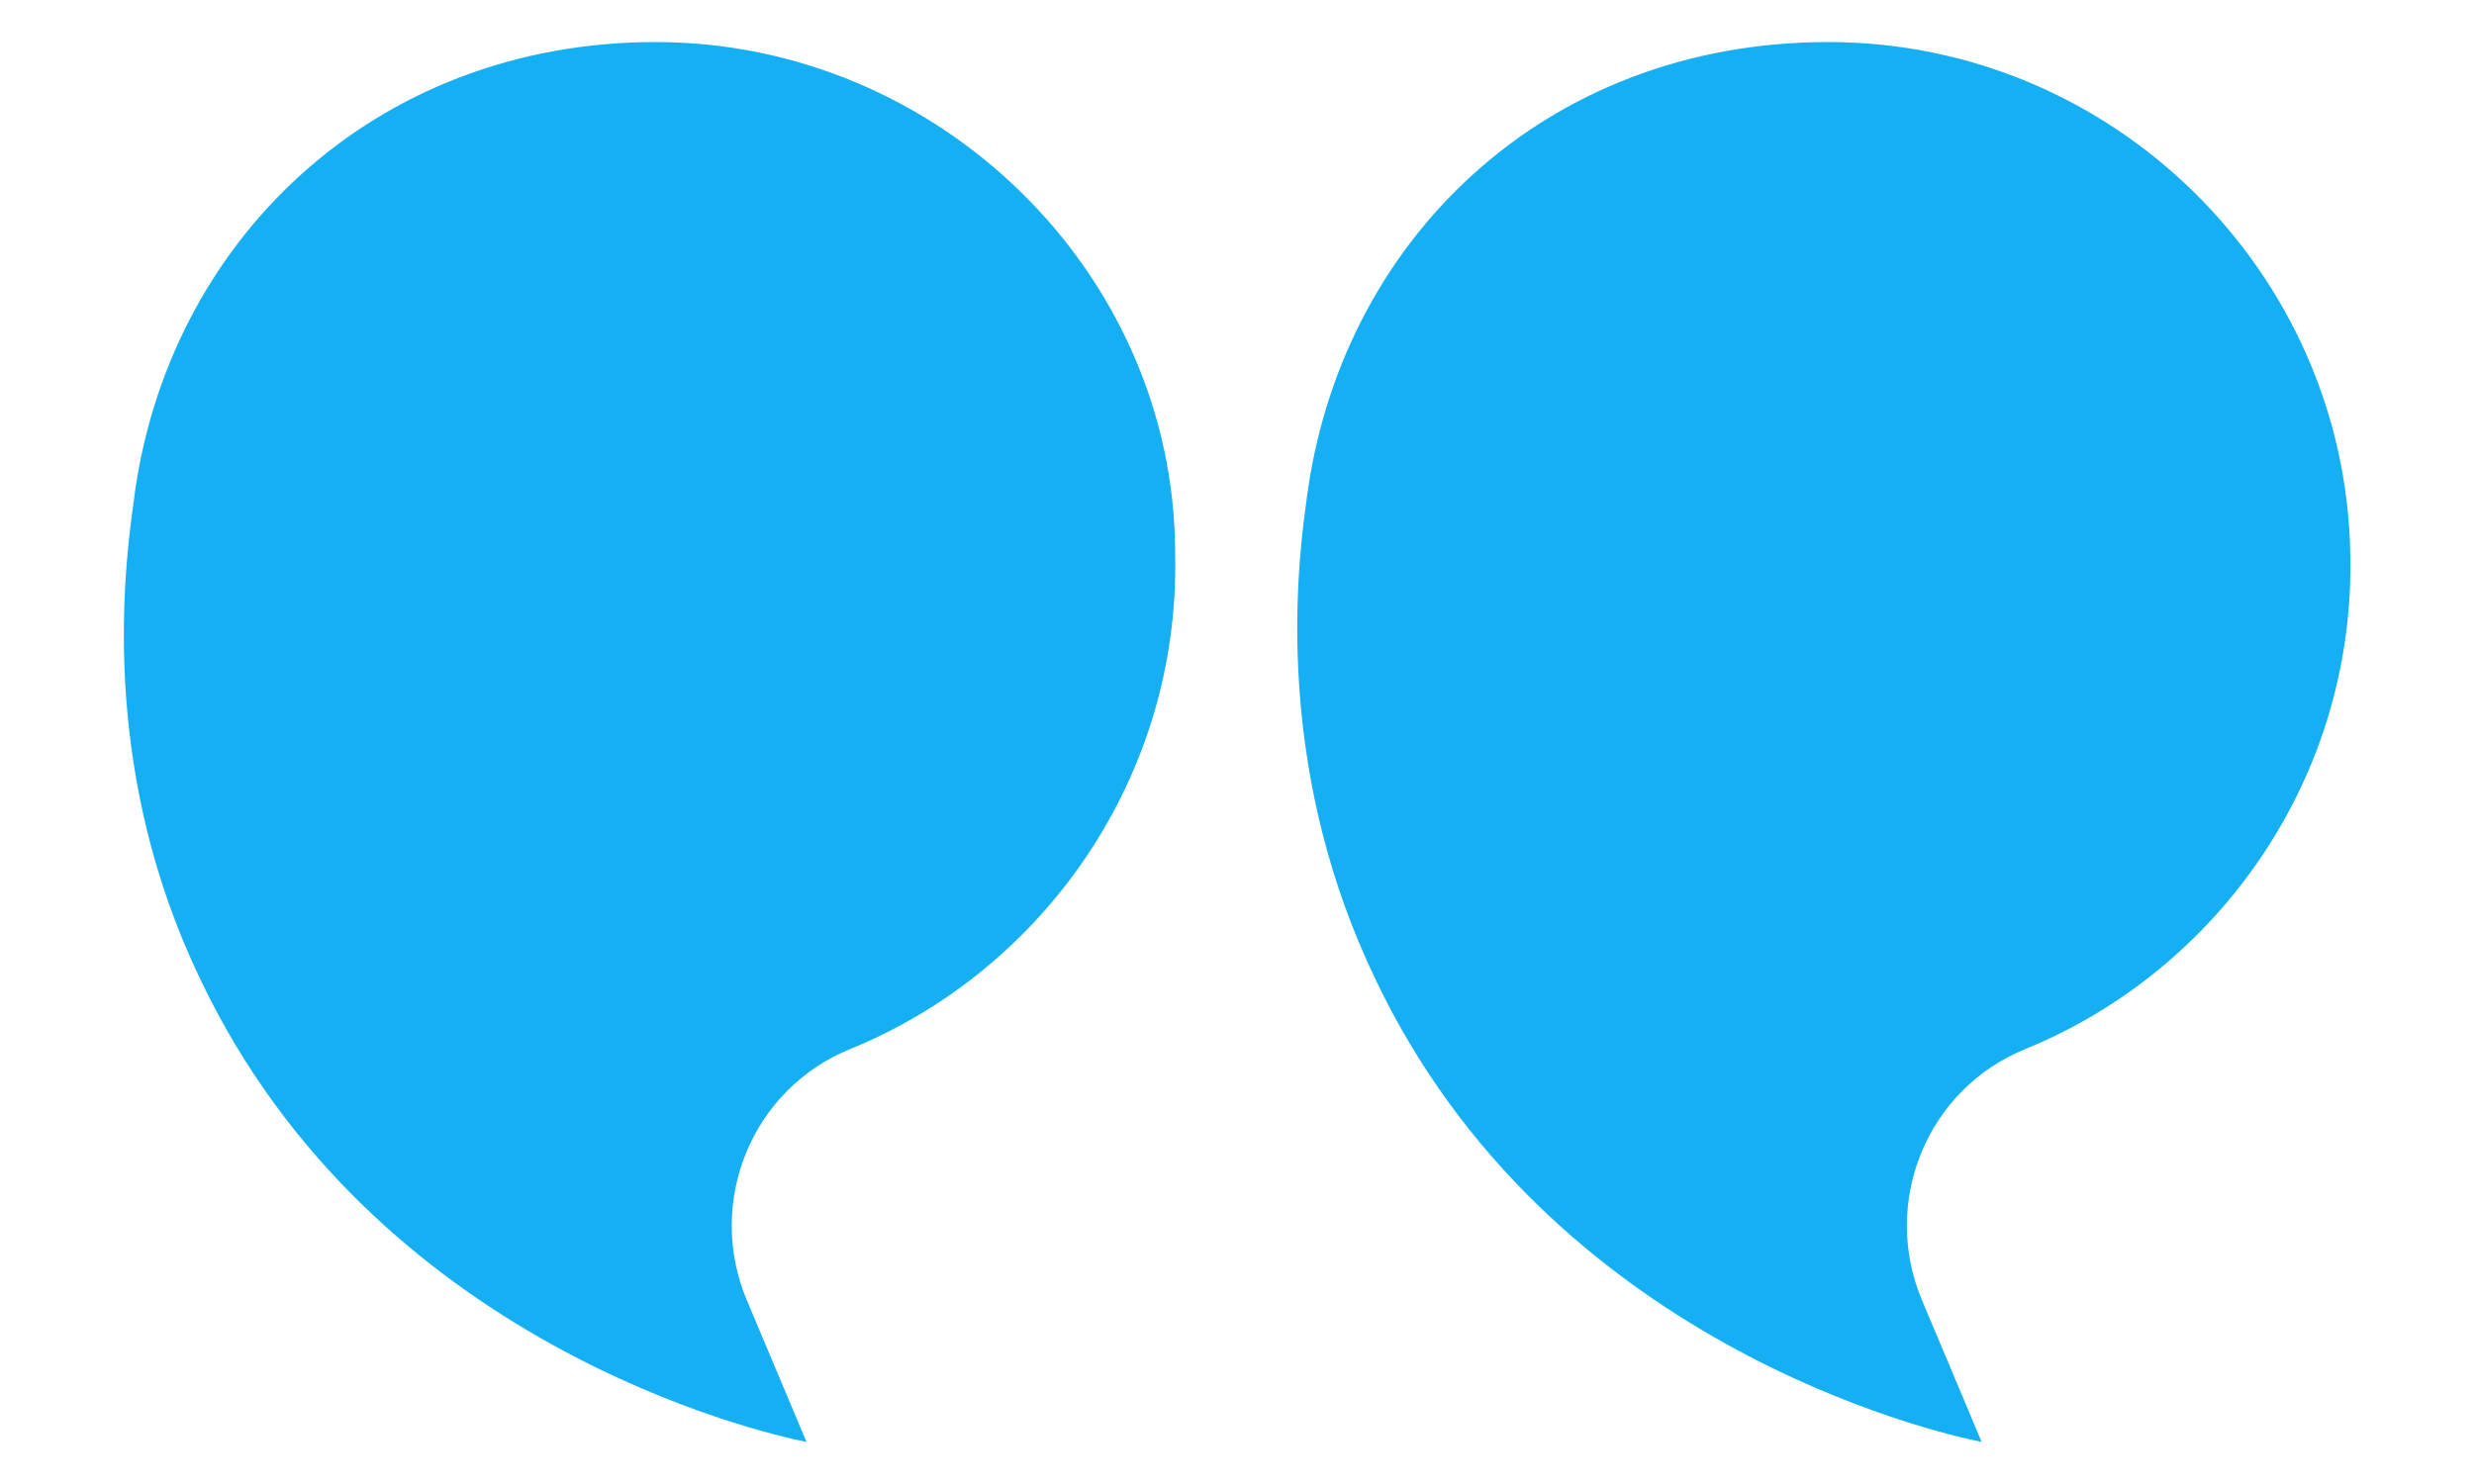
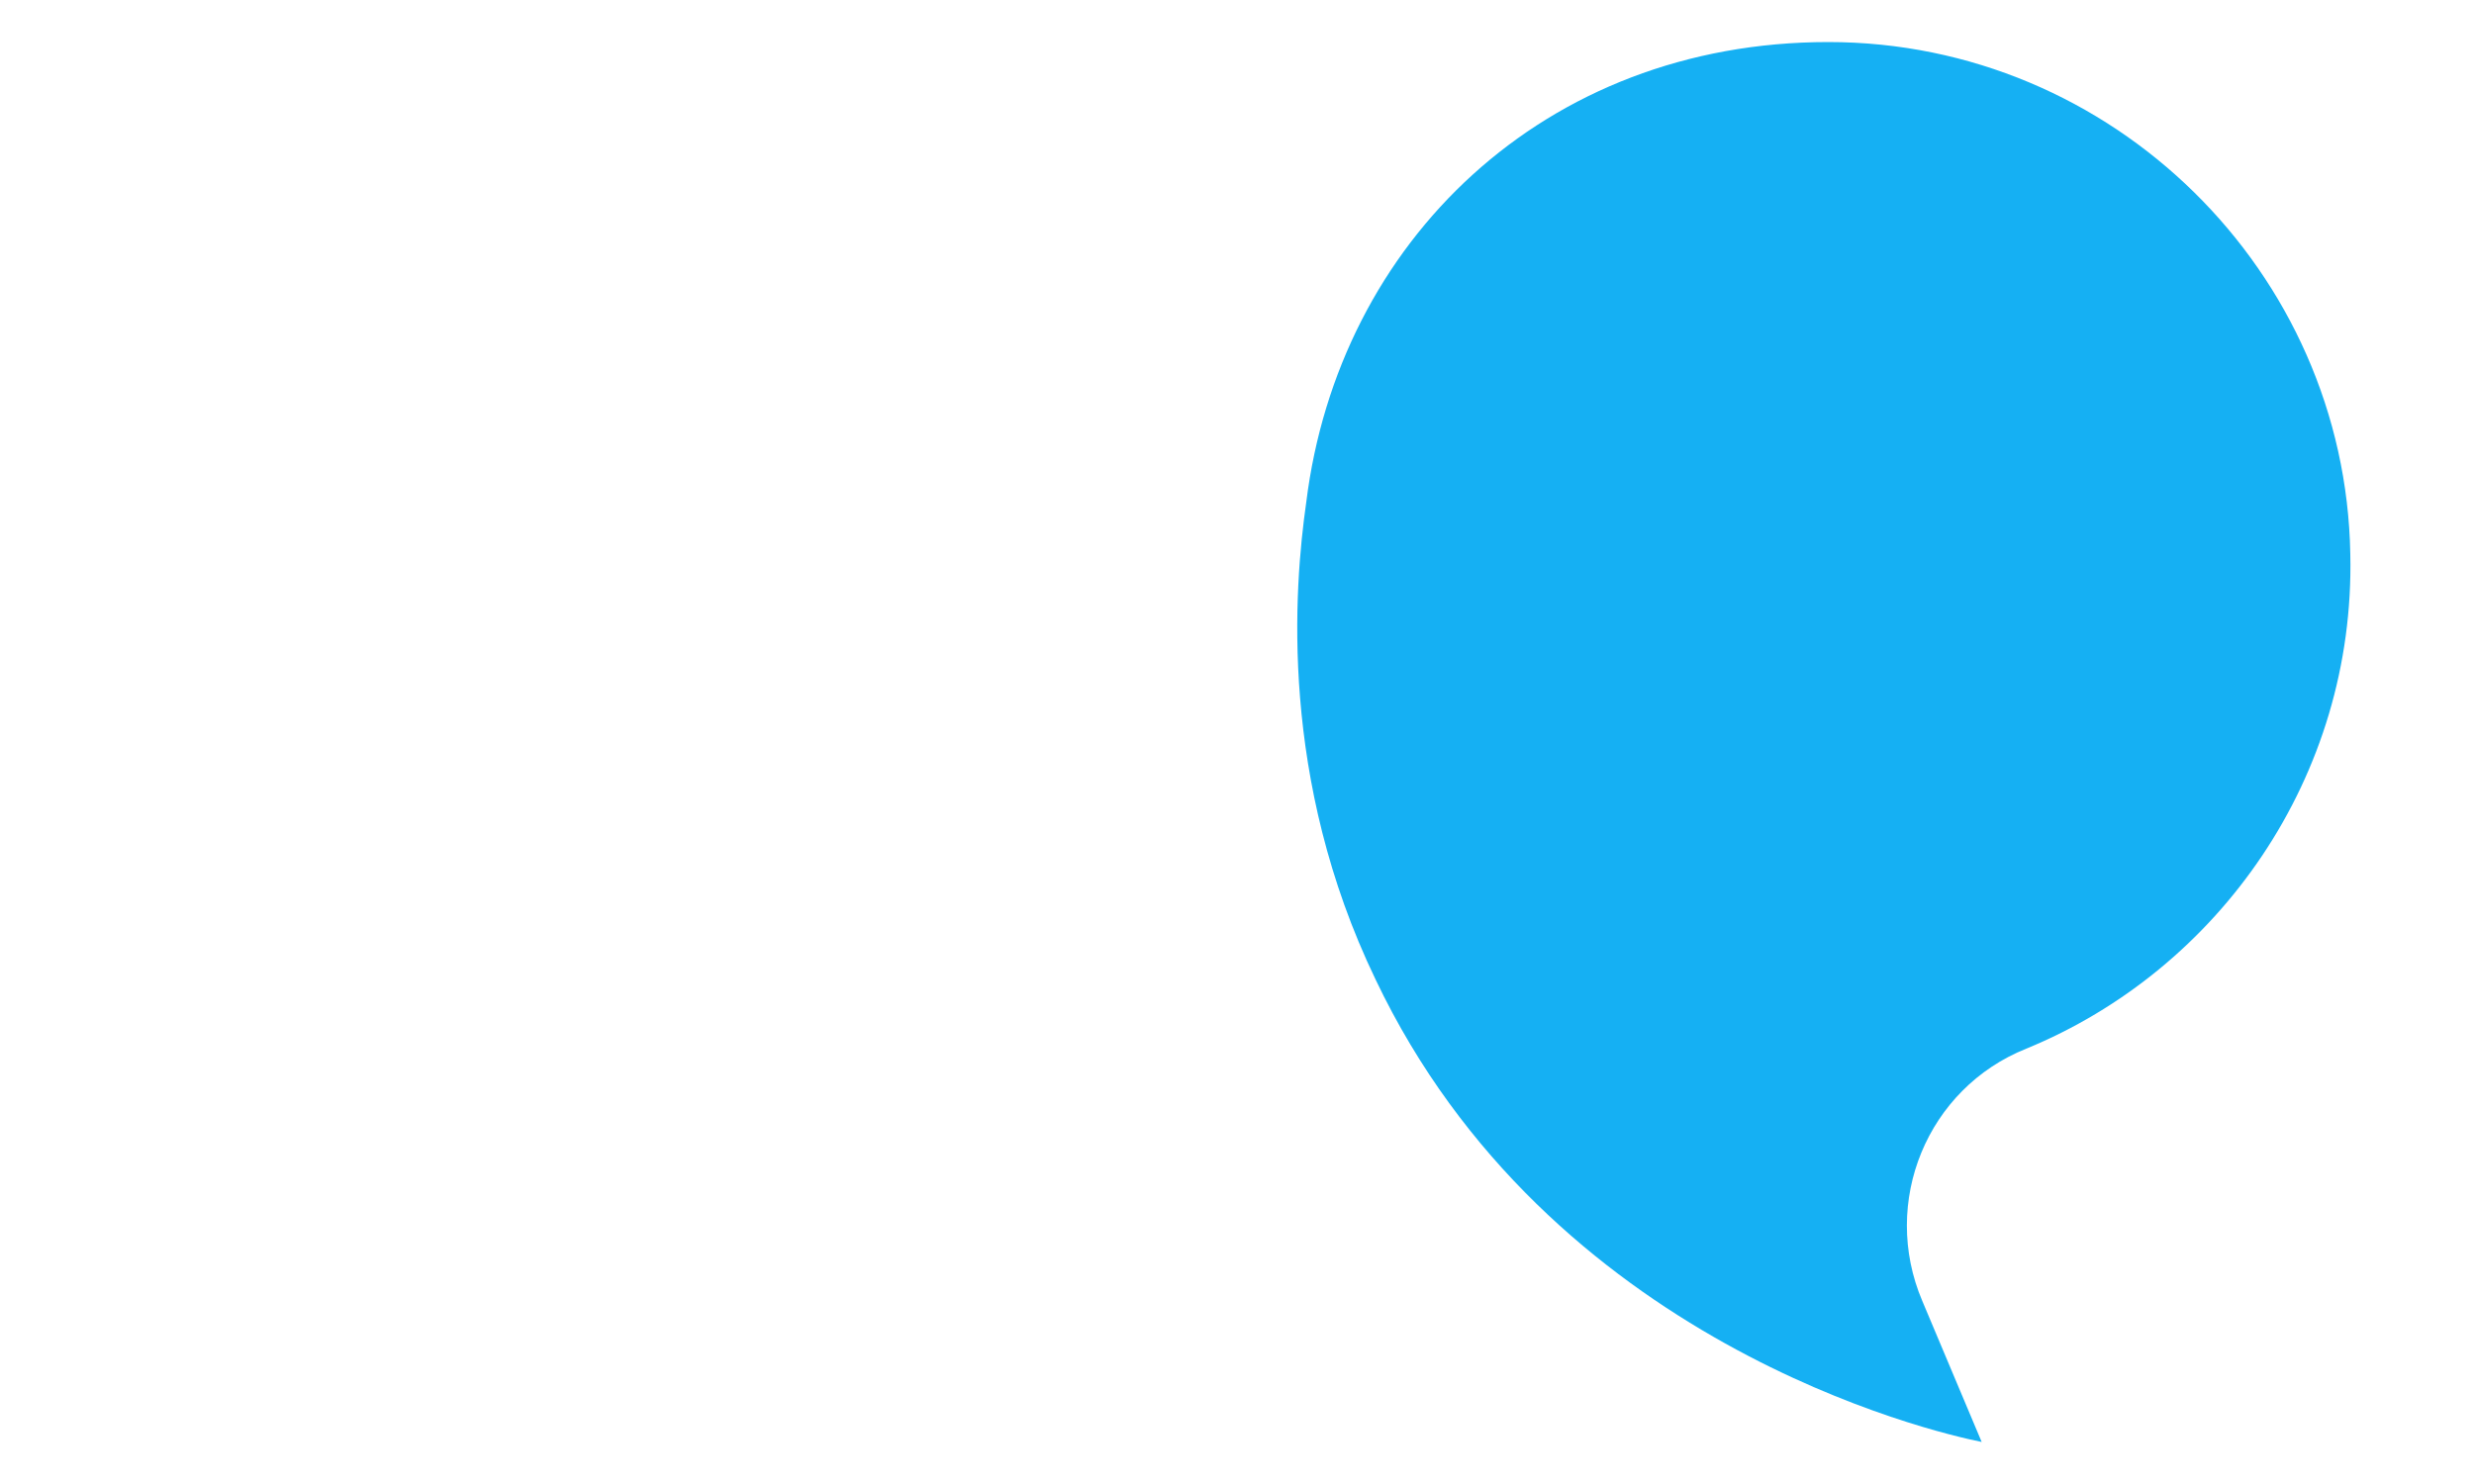
<svg xmlns="http://www.w3.org/2000/svg" version="1.1" viewBox="0 0 100 60">
  <defs>
    <style>
      .cls-1 {
        fill: #15b0f3;
      }
    </style>
  </defs>
  <g>
    <g id="Layer_1">
      <g>
-         <path class="cls-1" d="M8.1,39.6c7,14.7,22.5,18.3,24.5,18.7l-2.4-5.7c-1.7-4,.2-8.6,4.2-10.2,7.8-3.2,13.3-11,13.1-20,0-11.4-9.6-20.7-21-20.7S6.7,9.8,5.4,20.3c-.5,3.5-1.2,11.2,2.7,19.3Z" />
        <path class="cls-1" d="M55.6,39.6c7,14.7,22.5,18.3,24.5,18.7l-2.4-5.7c-1.7-4,.2-8.6,4.2-10.2,7.8-3.2,13.3-11,13.1-20-.2-11.4-9.6-20.7-21.1-20.7s-19.8,8.1-21.1,18.6c-.5,3.5-1.1,11.2,2.8,19.3Z" />
      </g>
    </g>
  </g>
</svg>